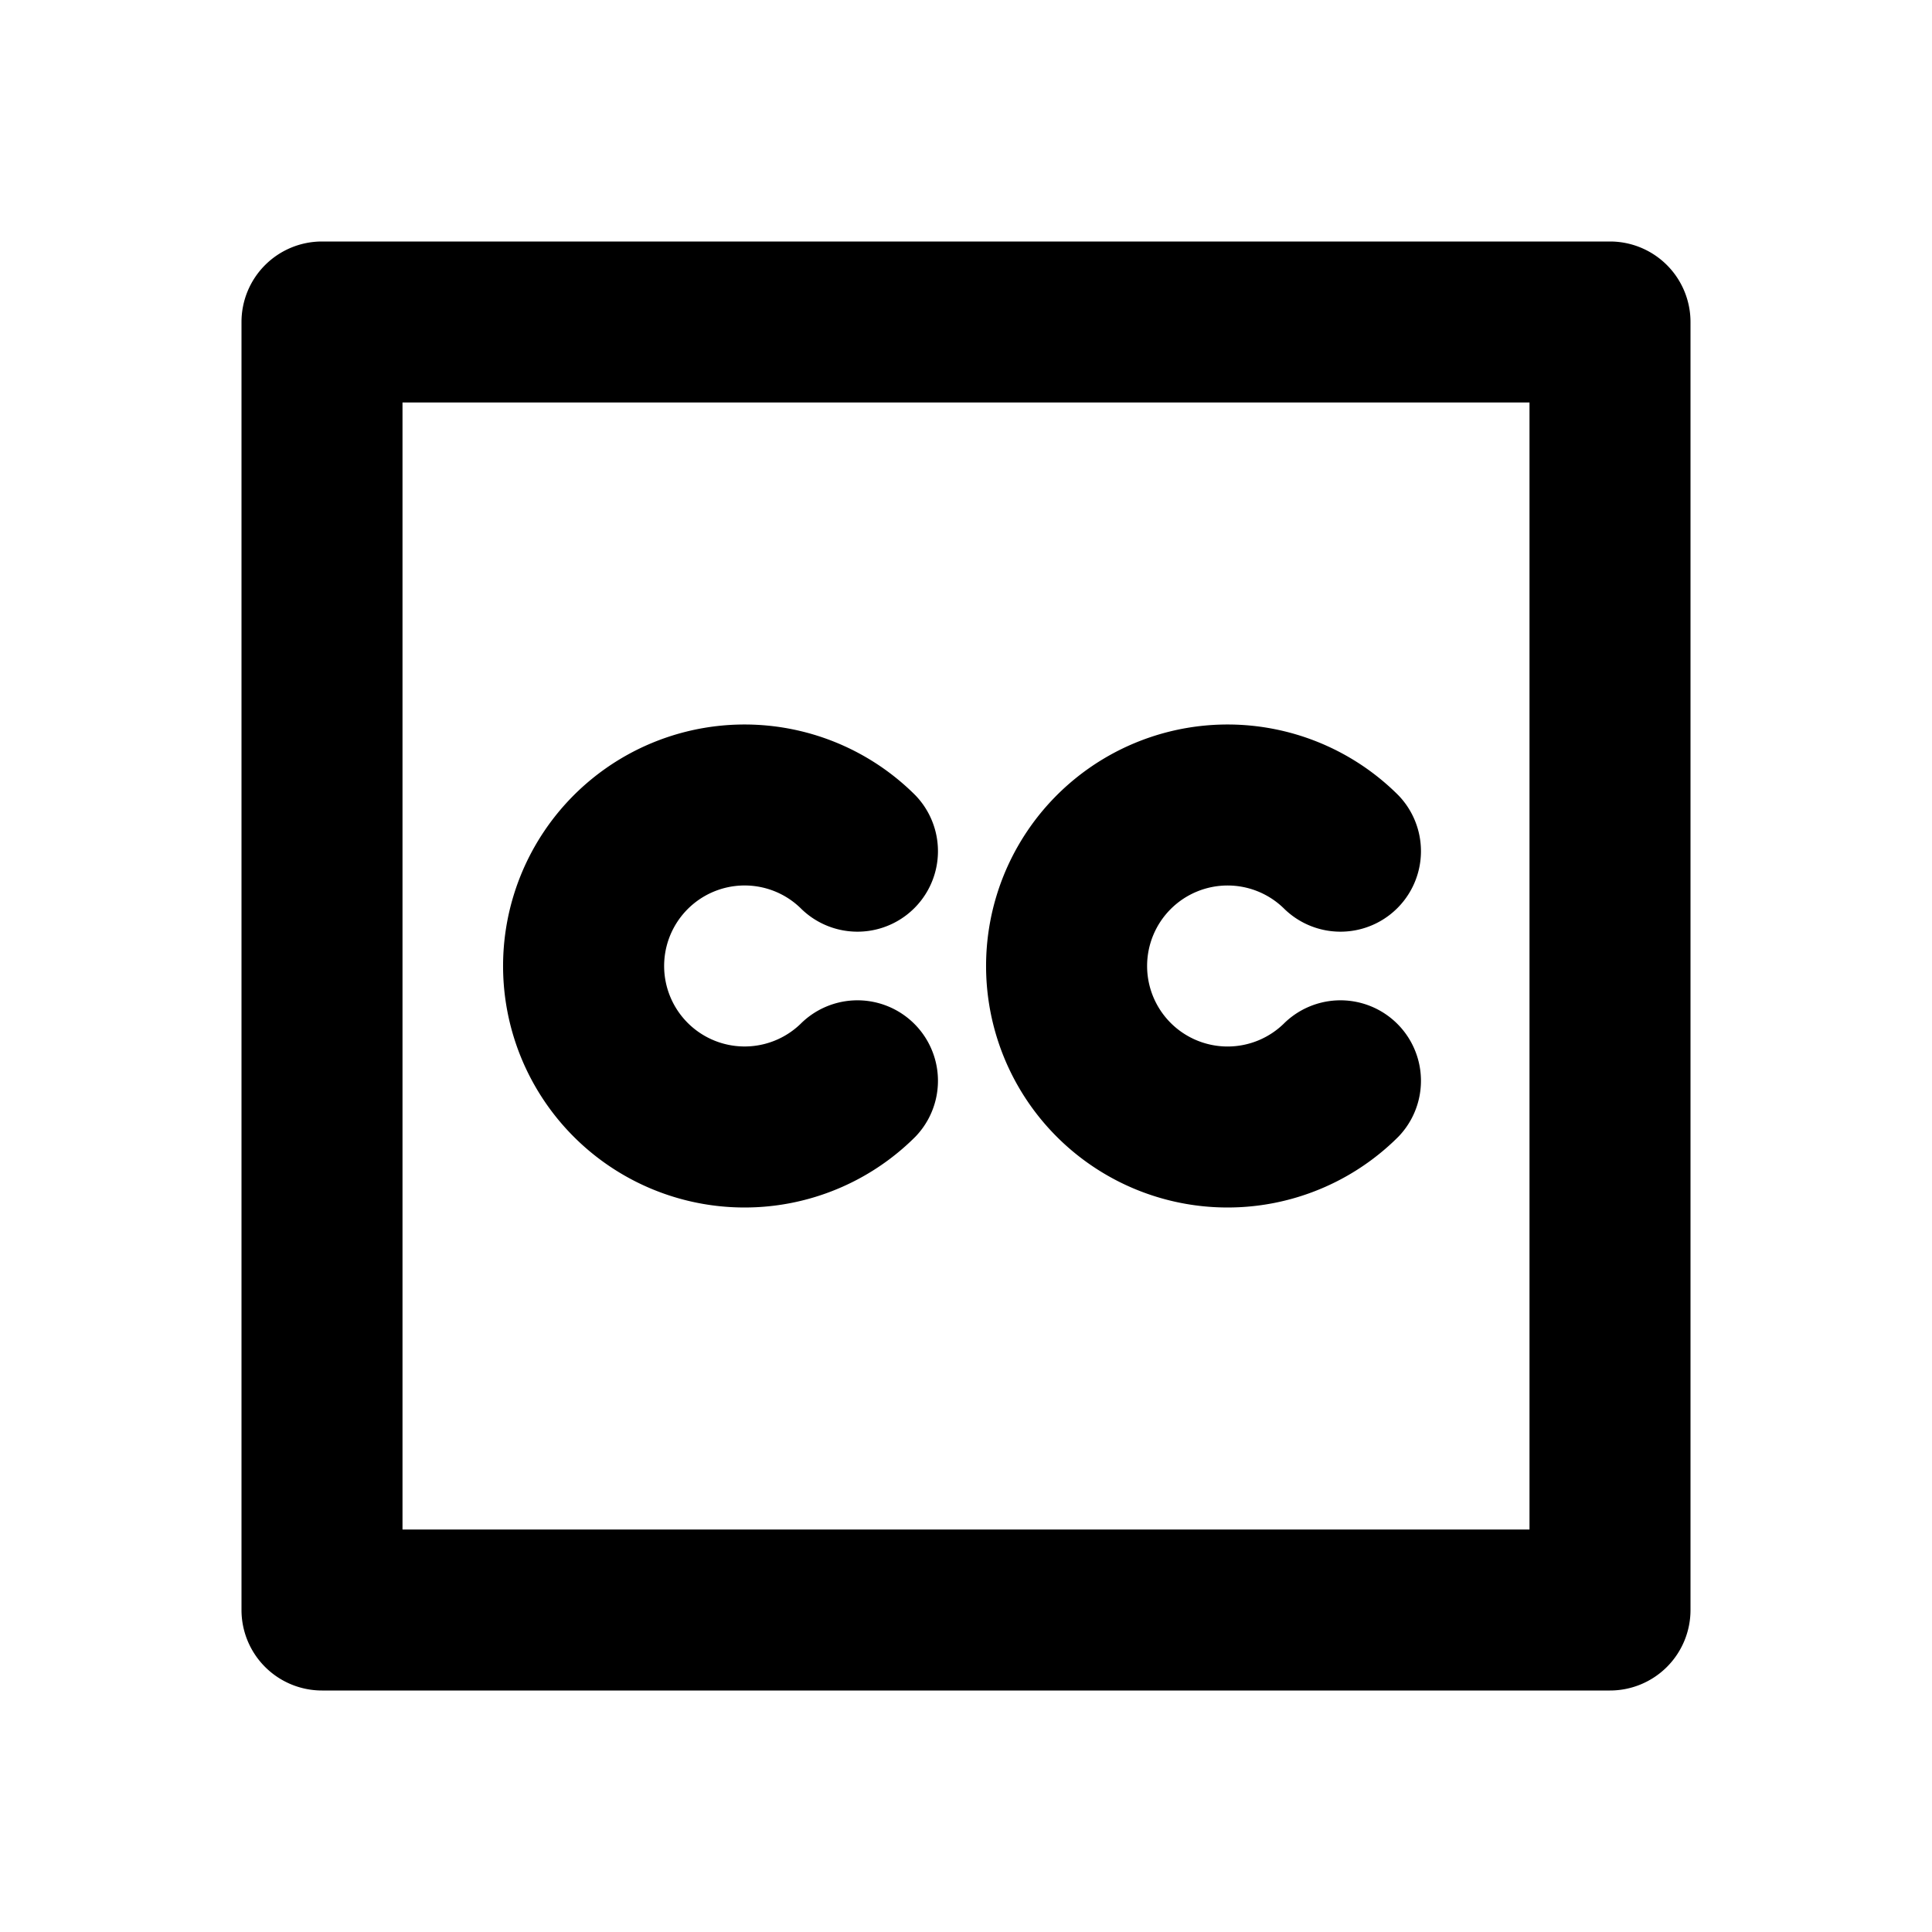
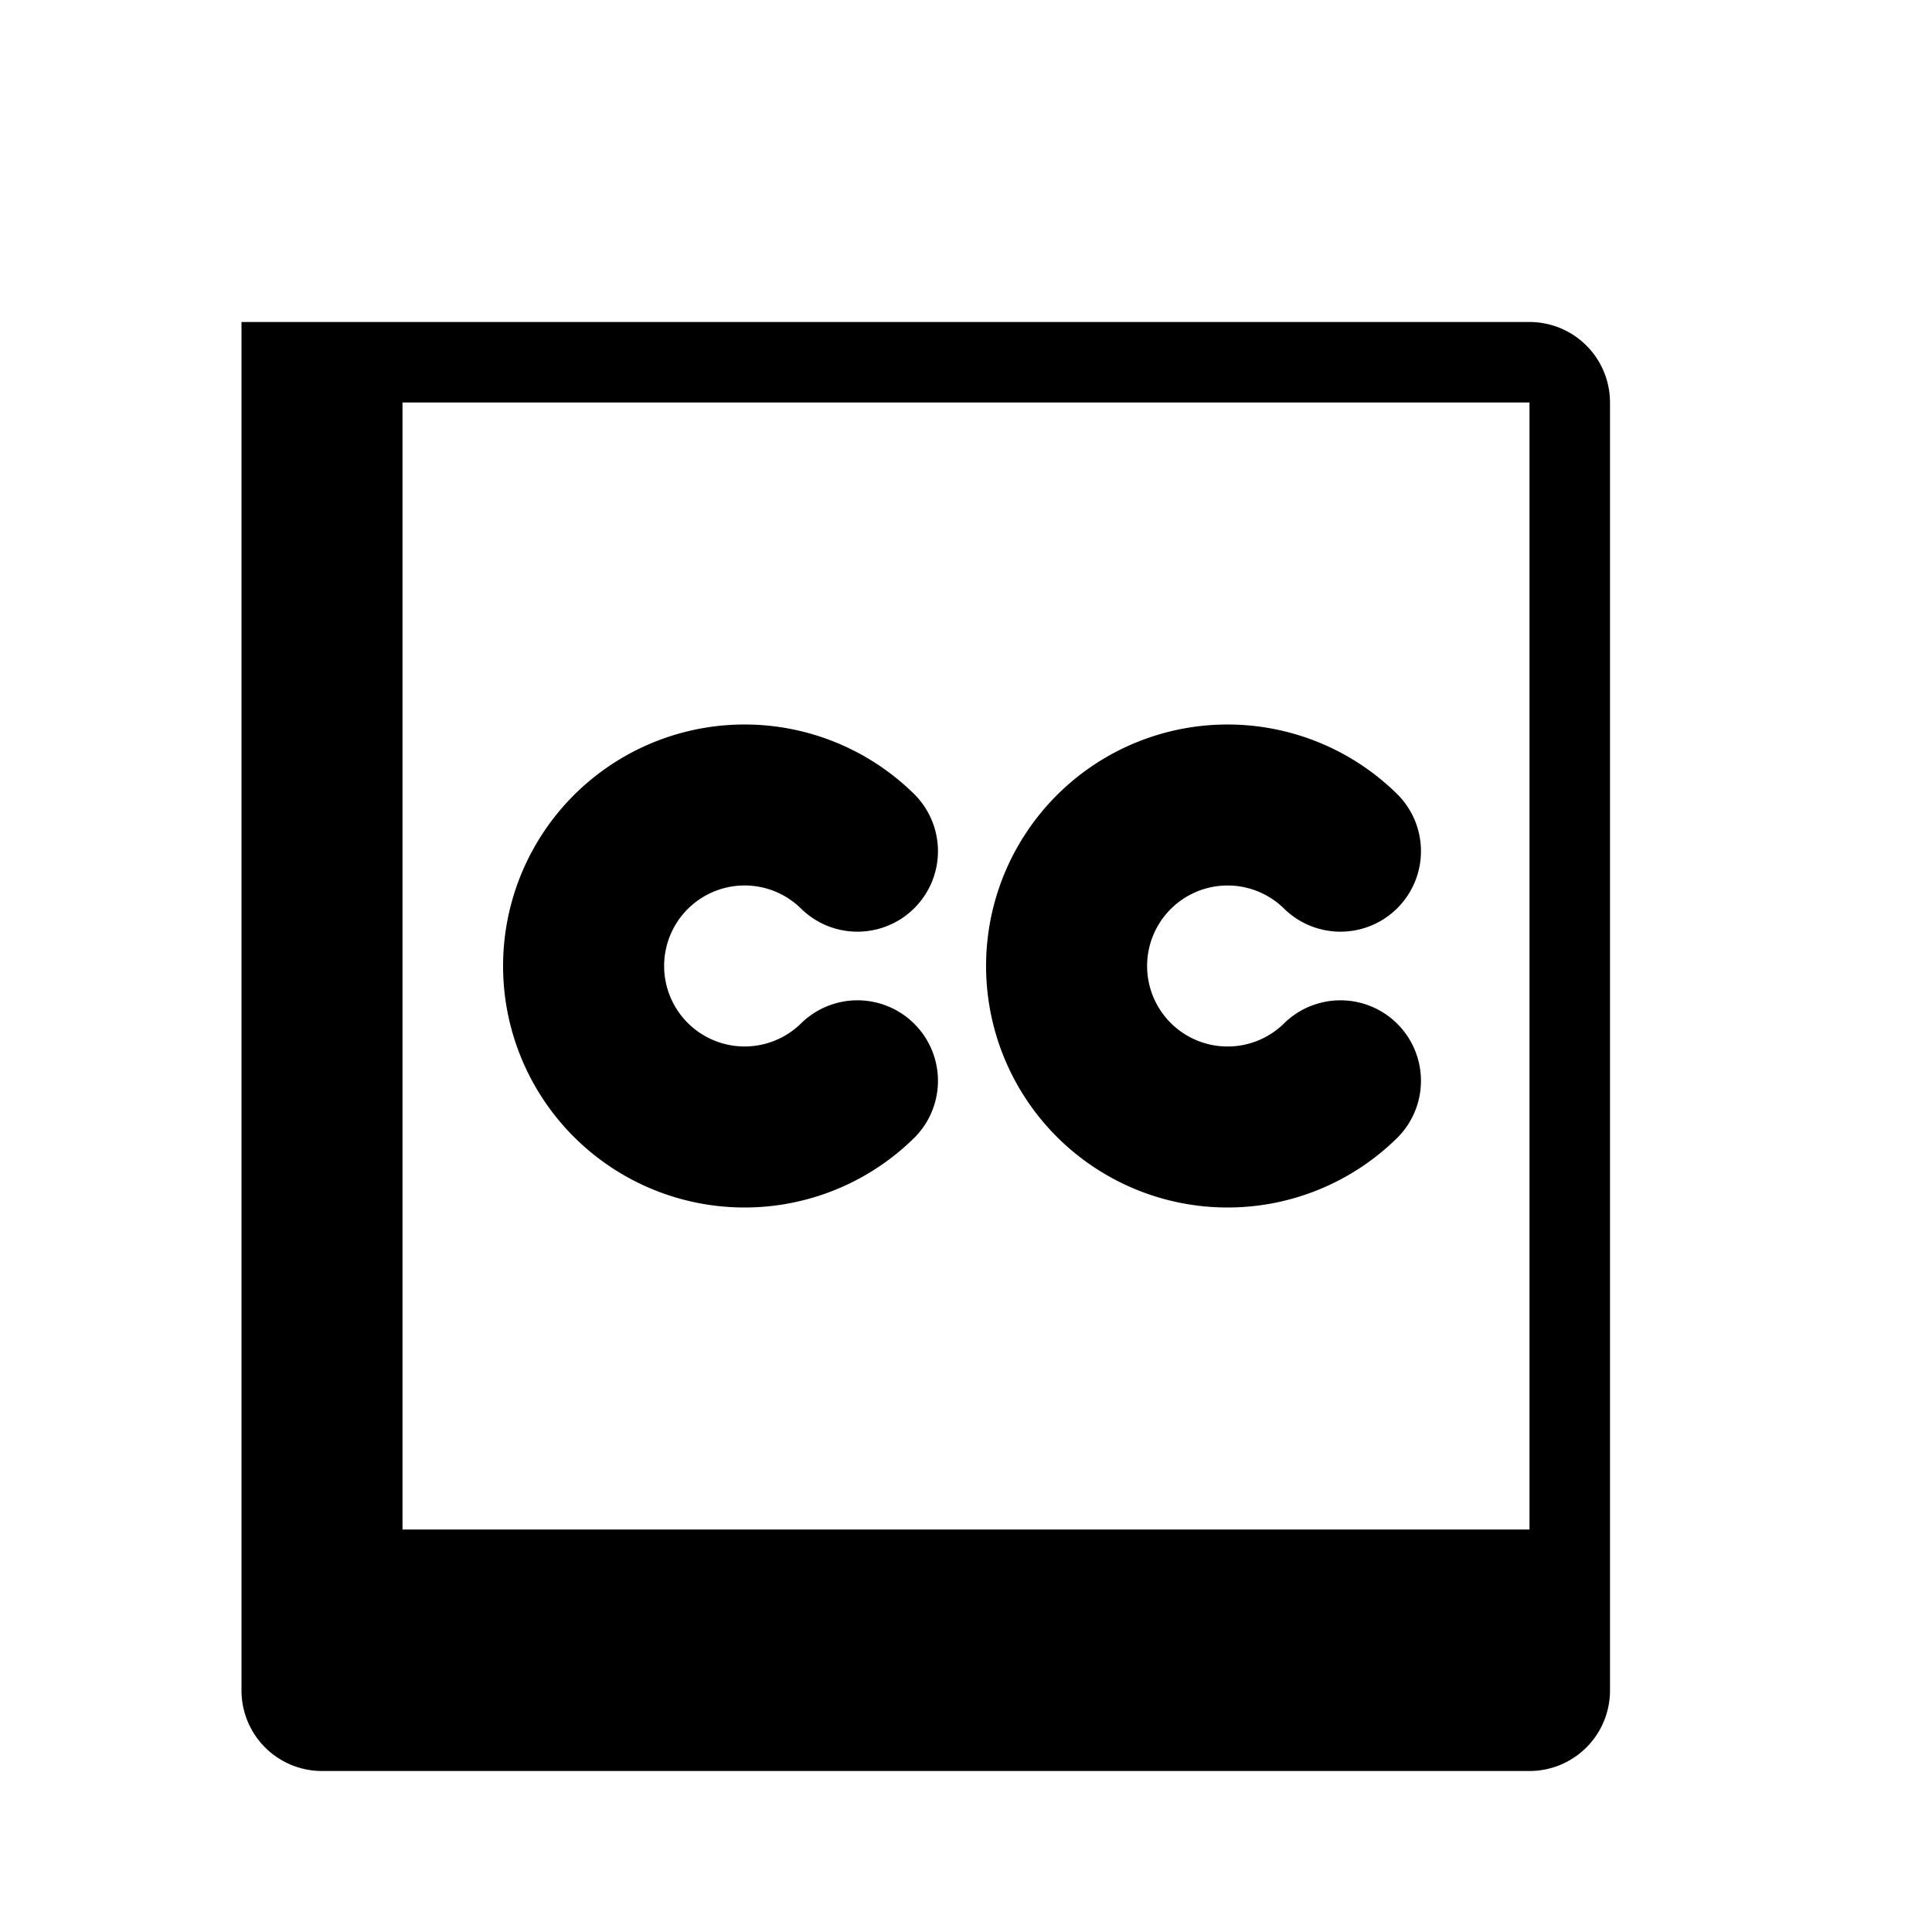
<svg xmlns="http://www.w3.org/2000/svg" width="24" height="24" fill="none">
-   <path fill-rule="evenodd" clip-rule="evenodd" d="M3 4a1 1 0 0 1 1-1h16a1 1 0 0 1 1 1v16a1 1 0 0 1-1 1H4a1 1 0 0 1-1-1V4Zm2 1v14h14V5H5Zm10.957 6.293a1 1 0 1 0 0 1.414 1 1 0 0 1 1.414 1.414 3 3 0 1 1 0-4.242 1 1 0 0 1-1.414 1.414Zm-6.331-.22a1 1 0 1 0 .331 1.634 1 1 0 0 1 1.414 1.414 3 3 0 1 1 0-4.242 1 1 0 0 1-1.414 1.414.994.994 0 0 0-.331-.22Z" fill="#000" />
+   <path fill-rule="evenodd" clip-rule="evenodd" d="M3 4h16a1 1 0 0 1 1 1v16a1 1 0 0 1-1 1H4a1 1 0 0 1-1-1V4Zm2 1v14h14V5H5Zm10.957 6.293a1 1 0 1 0 0 1.414 1 1 0 0 1 1.414 1.414 3 3 0 1 1 0-4.242 1 1 0 0 1-1.414 1.414Zm-6.331-.22a1 1 0 1 0 .331 1.634 1 1 0 0 1 1.414 1.414 3 3 0 1 1 0-4.242 1 1 0 0 1-1.414 1.414.994.994 0 0 0-.331-.22Z" fill="#000" />
</svg>